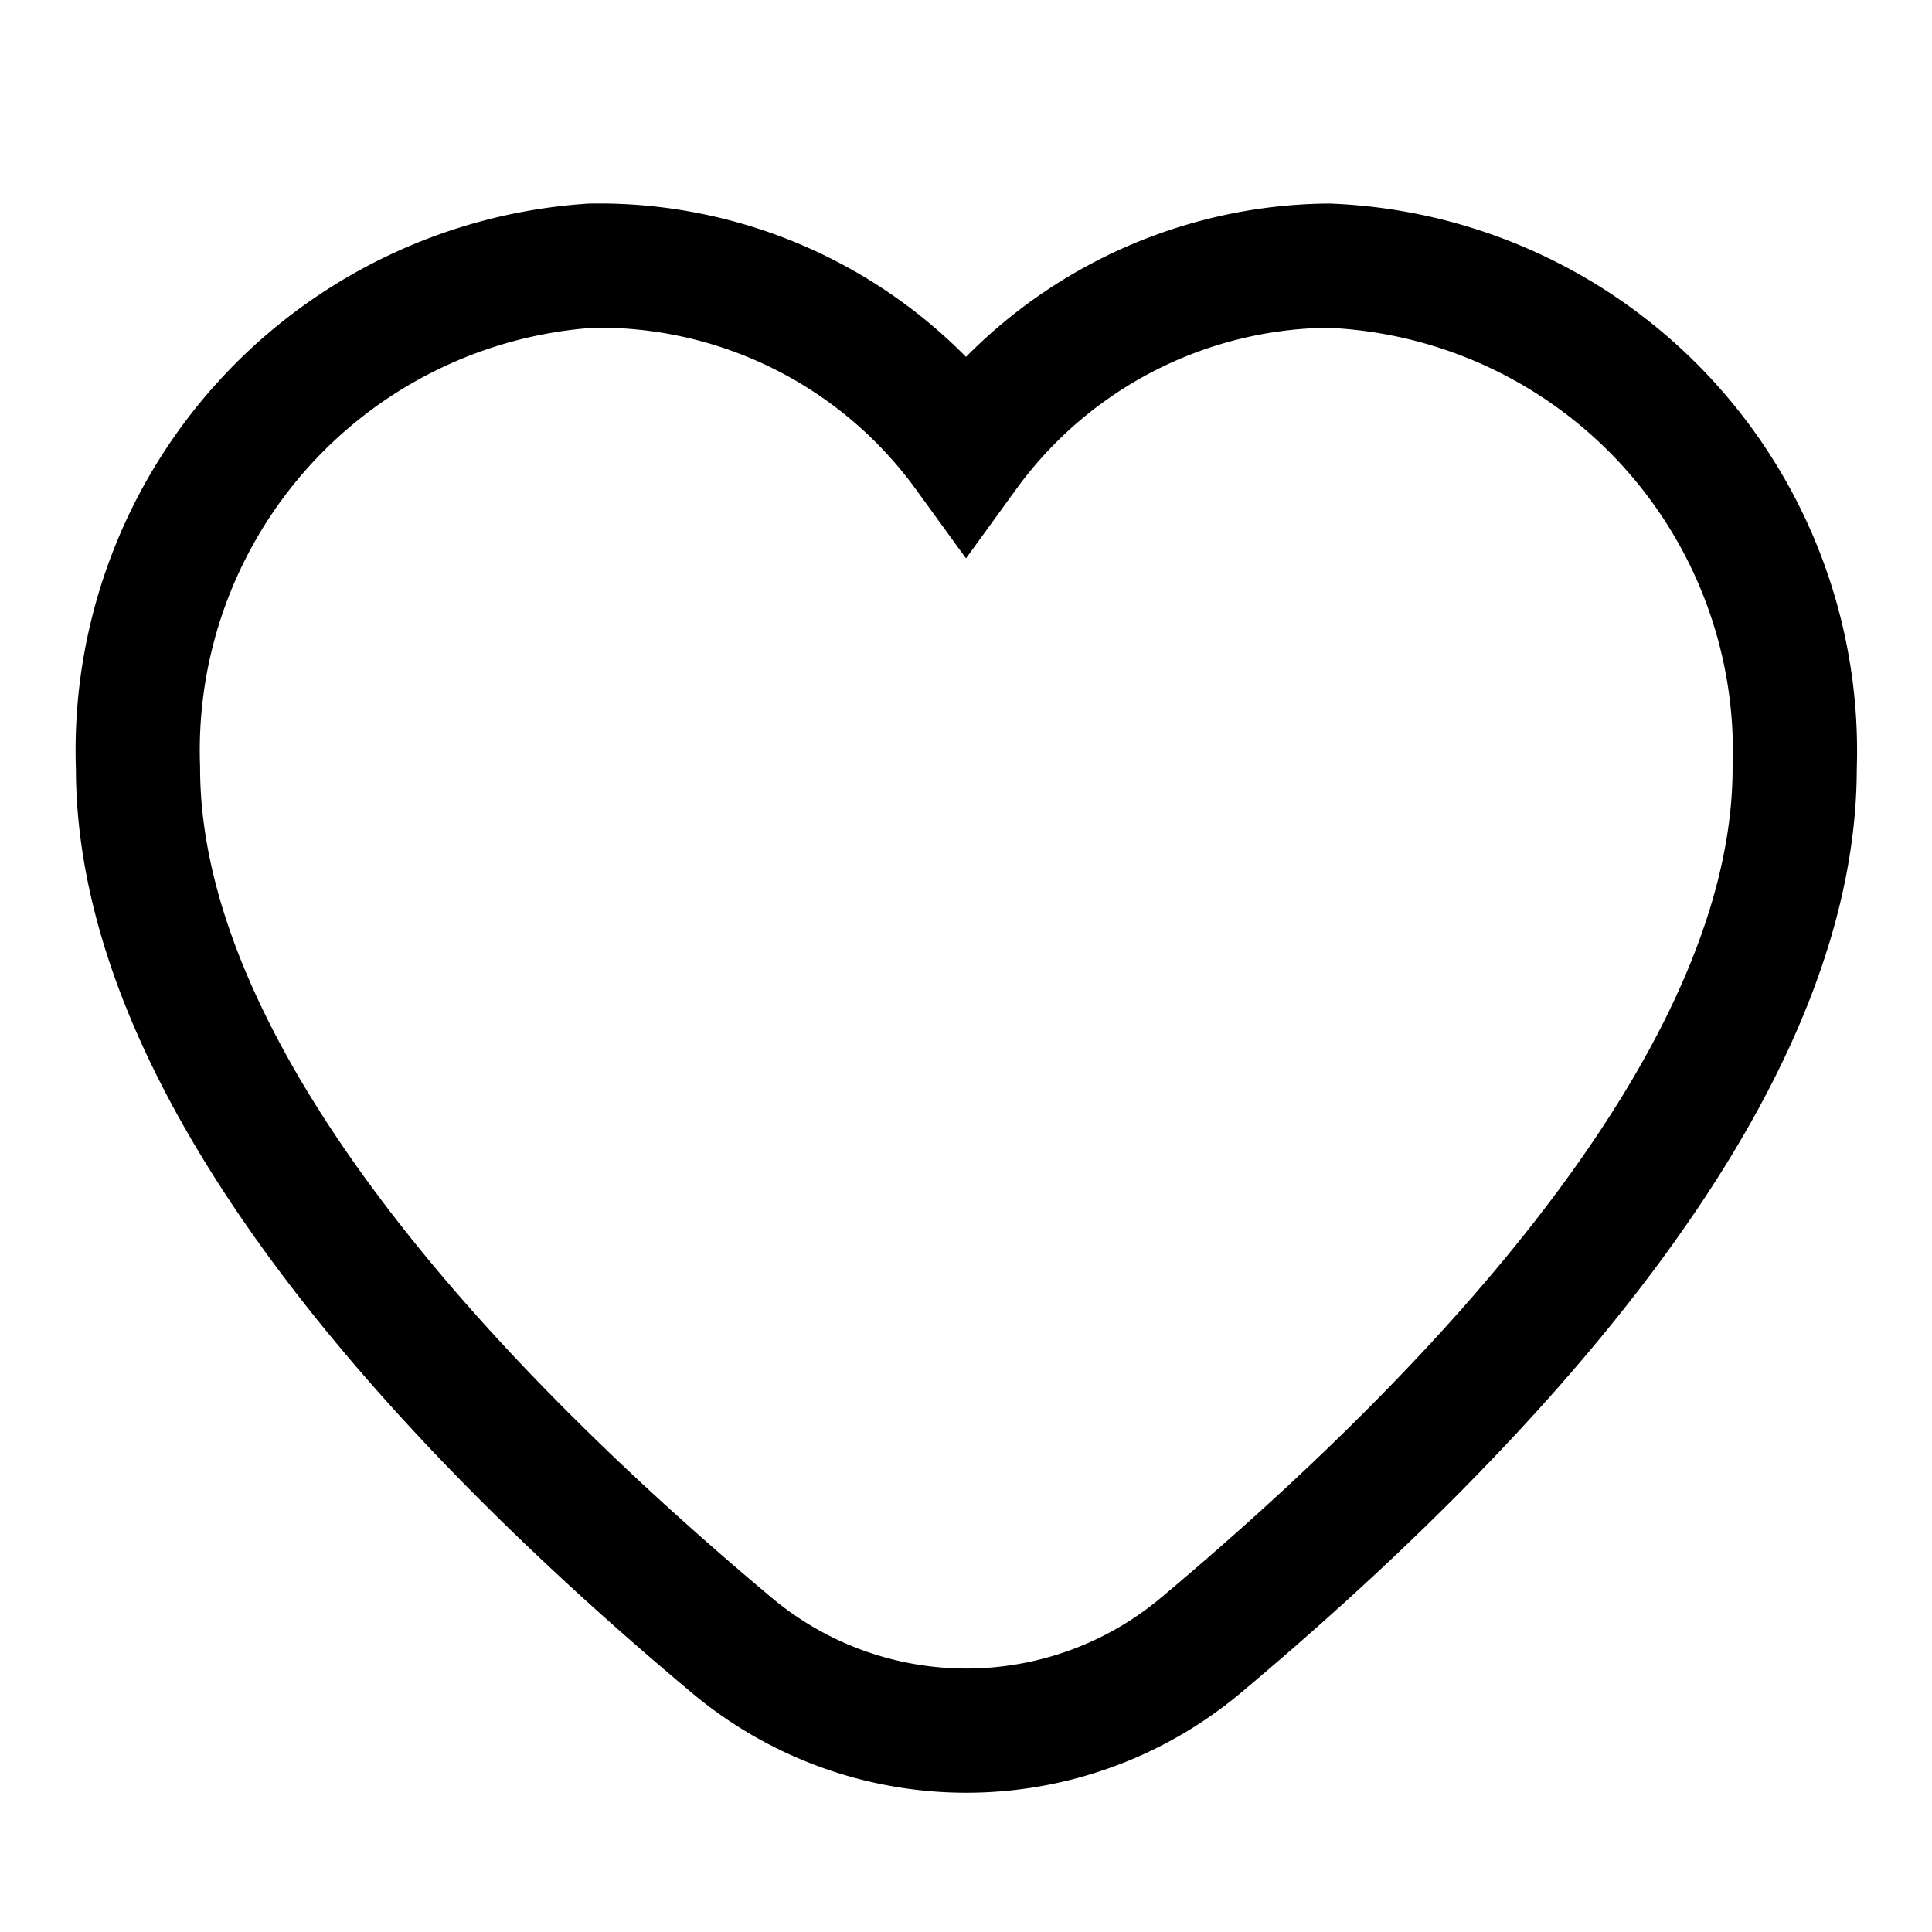
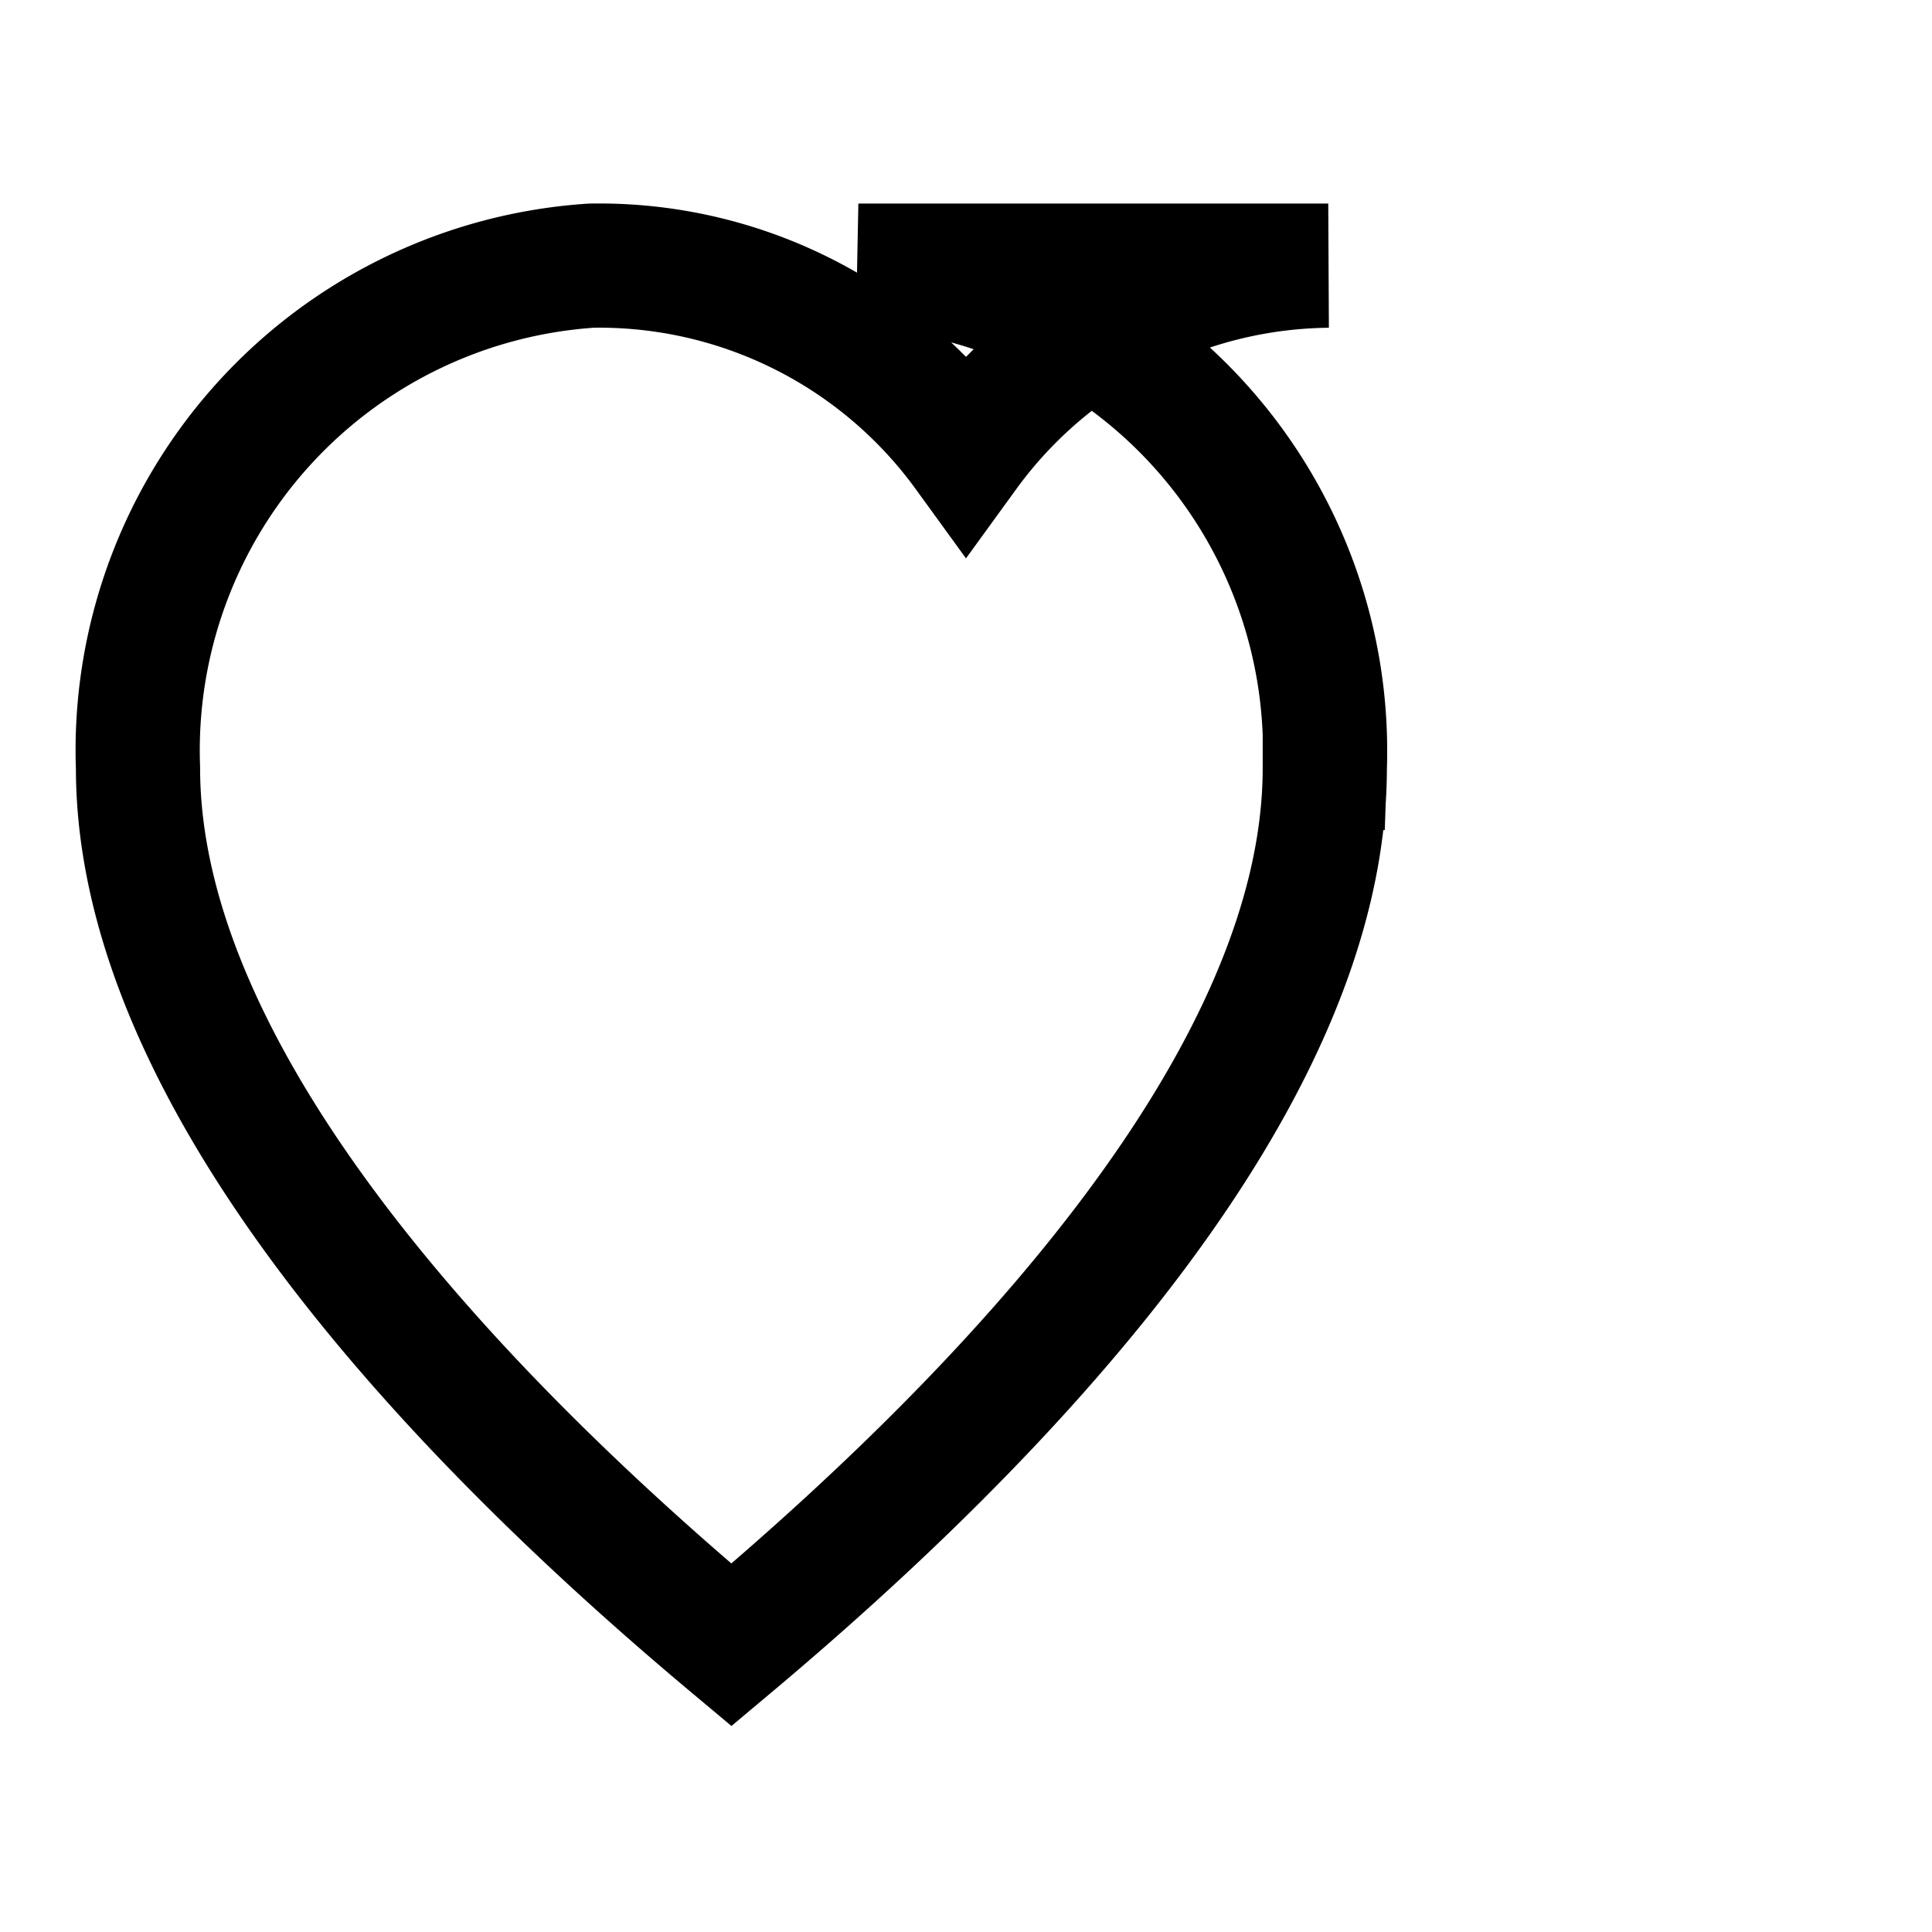
<svg xmlns="http://www.w3.org/2000/svg" viewBox="-2 -2 28 28" height="24" width="24">
-   <path stroke-width="1.8" stroke="black" fill="none" d="m17.25,1.85a6.57,6.57 0 0 0 -5.25,2.71a6.57,6.57 0 0 0 -5.43,-2.71a7.04,7.04 0 0 0 -6.57,7.28c0,4.55 4.67,9.42 8.6,12.71a5.29,5.29 0 0 0 6.81,0c3.92,-3.29 8.6,-8.16 8.6,-12.71a7.04,7.04 0 0 0 -6.76,-7.28z" />
+   <path stroke-width="1.8" stroke="black" fill="none" d="m17.25,1.85a6.57,6.57 0 0 0 -5.25,2.71a6.57,6.57 0 0 0 -5.43,-2.71a7.04,7.04 0 0 0 -6.57,7.28c0,4.55 4.67,9.42 8.6,12.71c3.92,-3.29 8.6,-8.16 8.6,-12.71a7.04,7.04 0 0 0 -6.76,-7.28z" />
</svg>